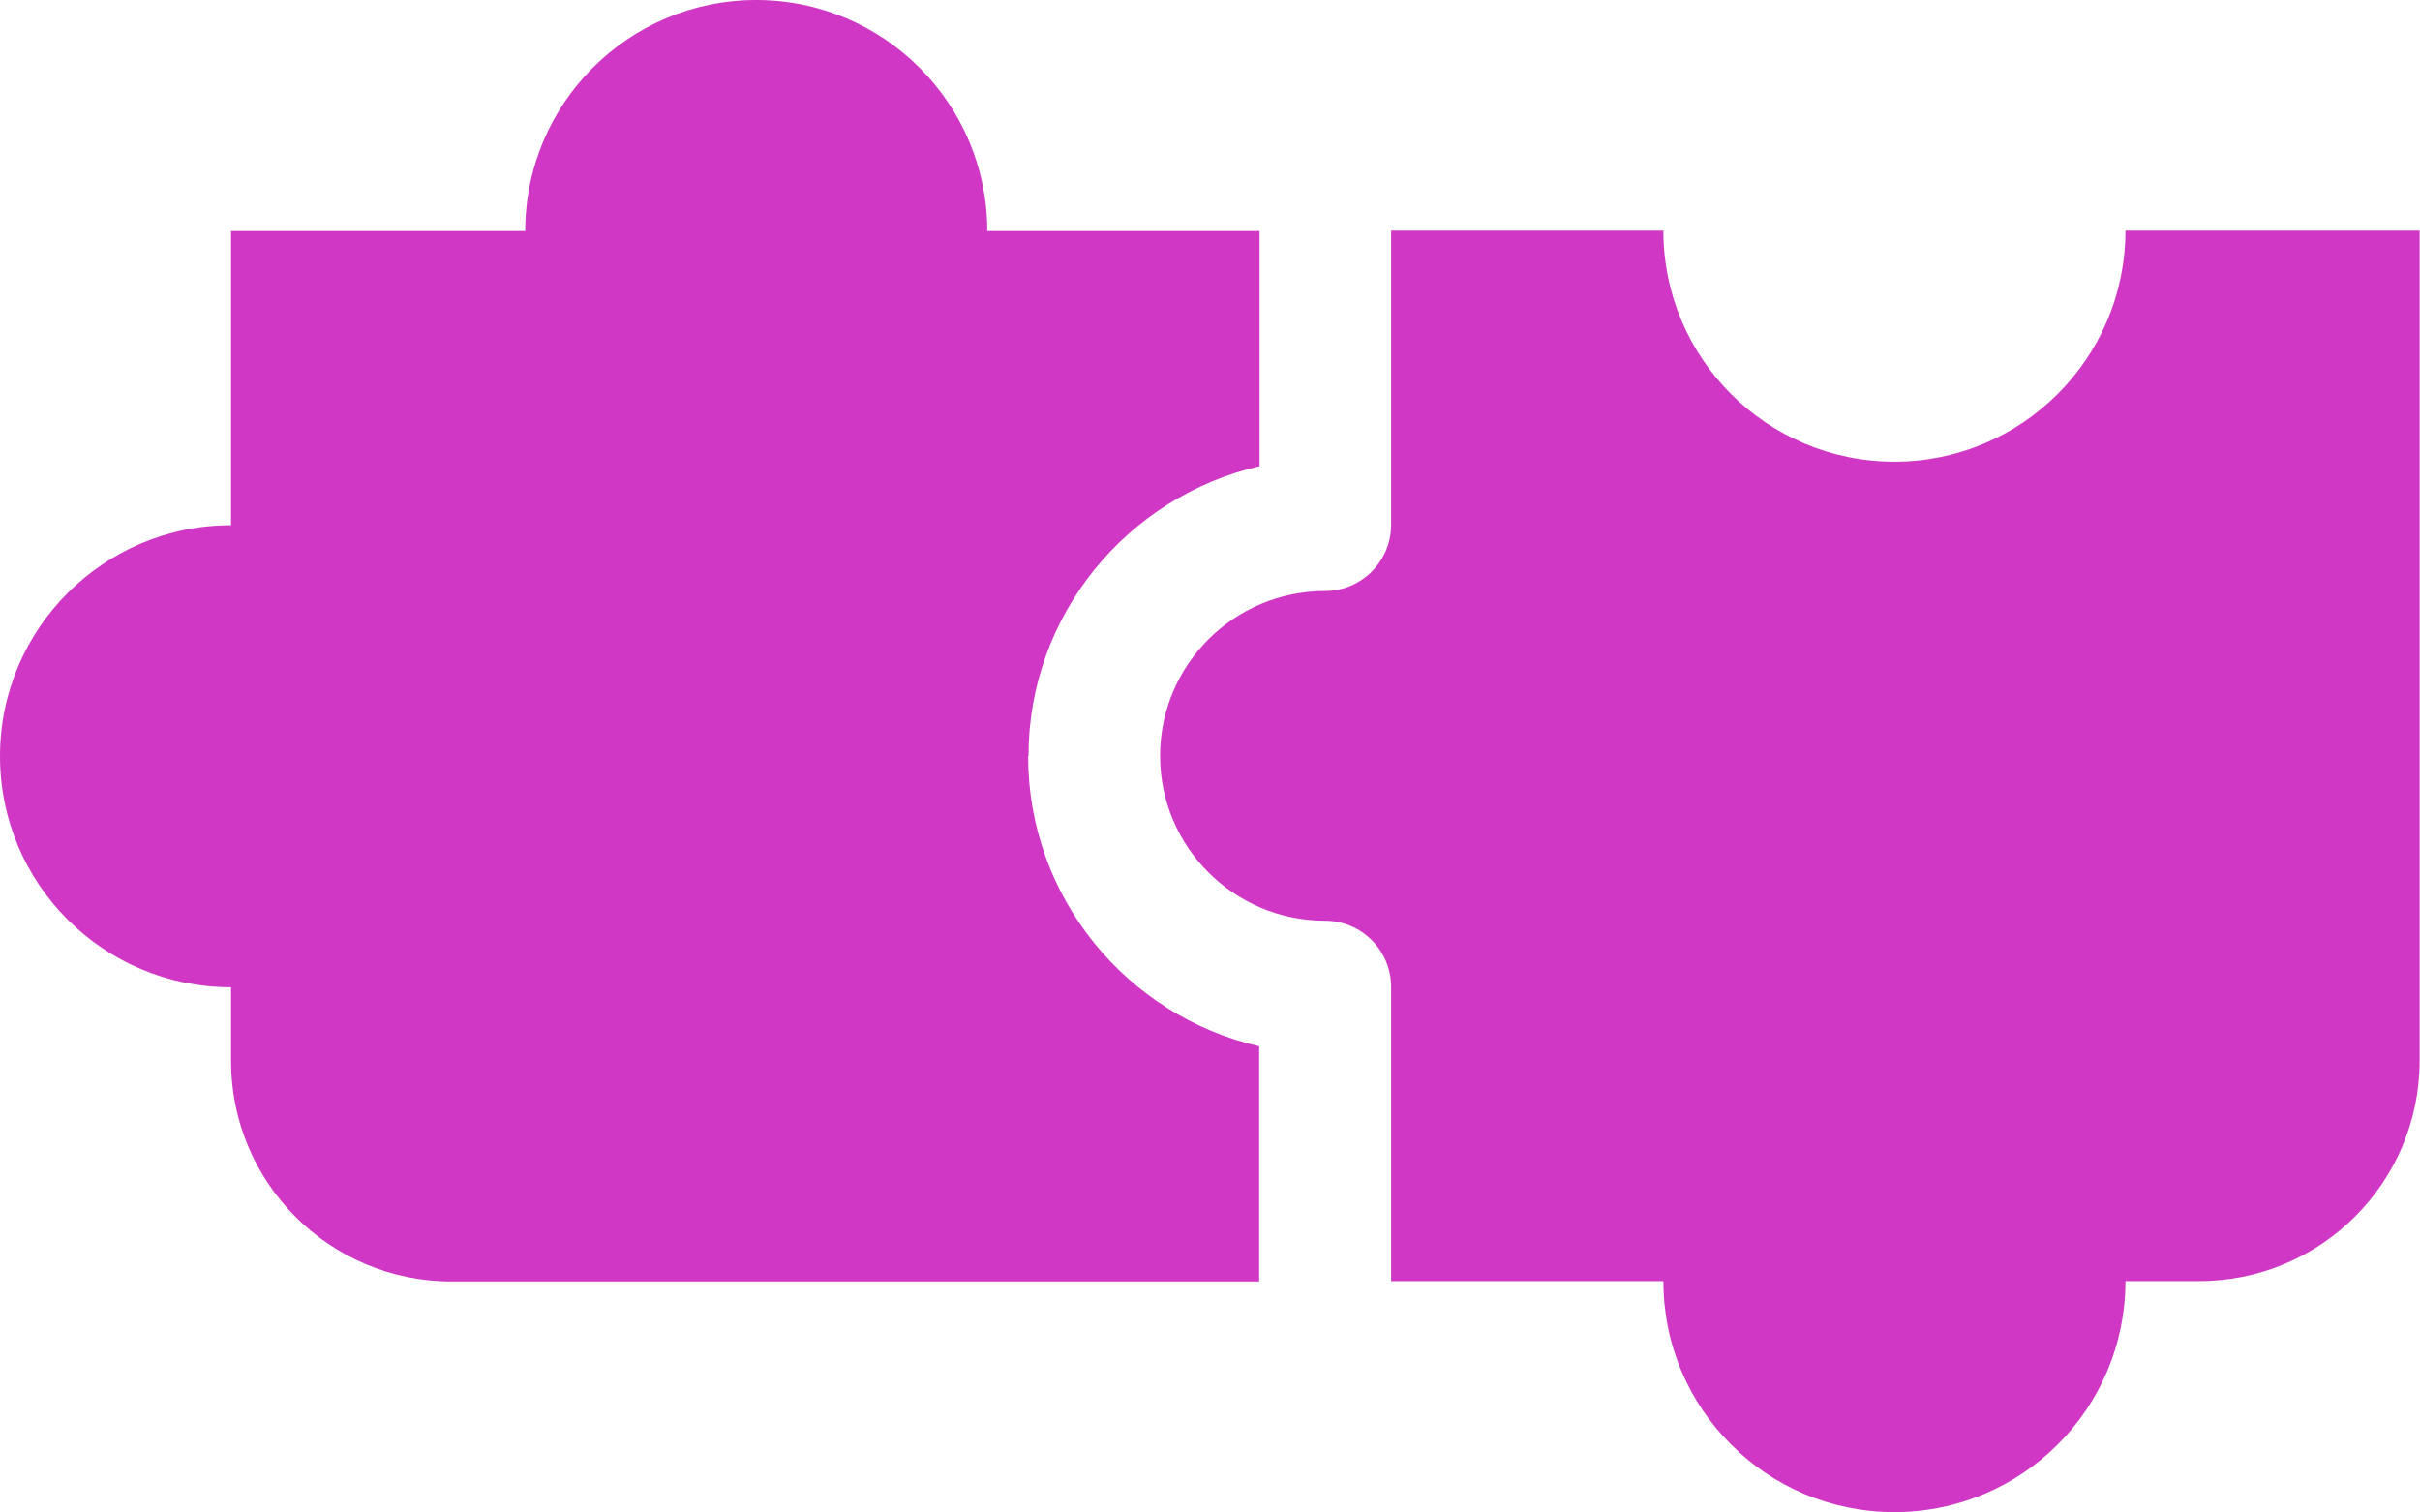
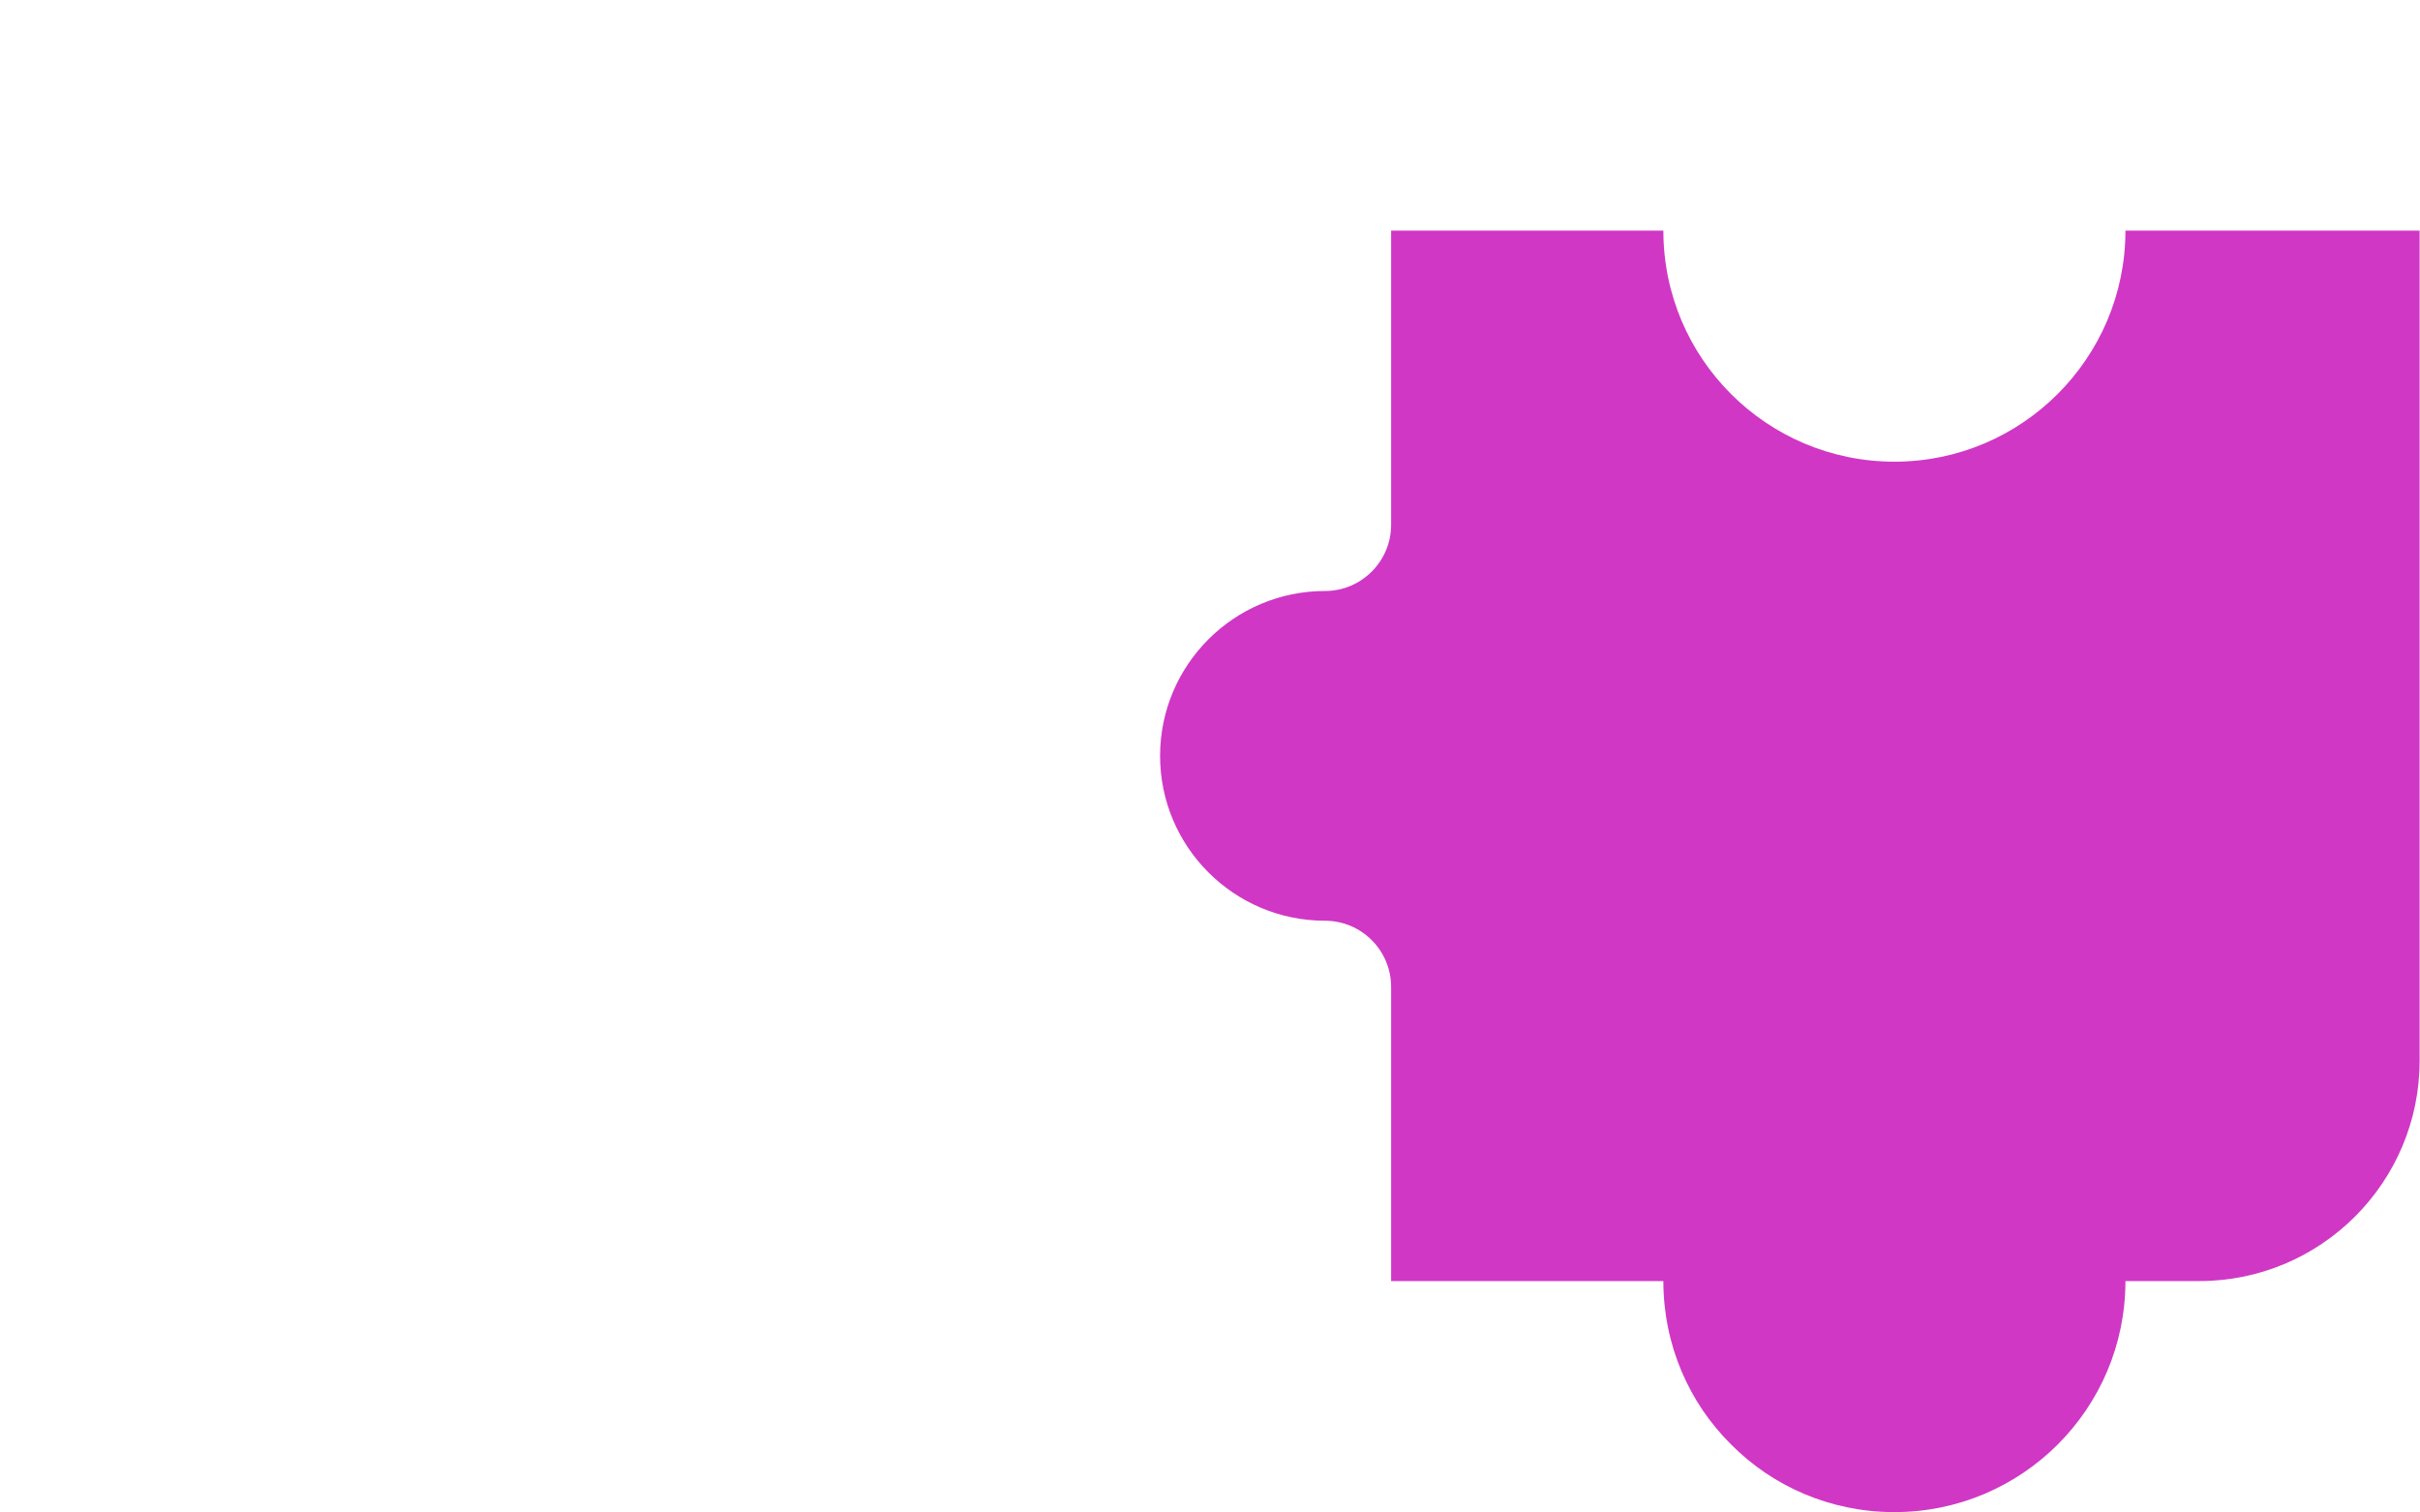
<svg xmlns="http://www.w3.org/2000/svg" width="64" height="40" viewBox="0 0 64 40" fill="none">
  <g id="Group">
    <path id="Vector" d="M63.99 6.11V28.05C63.99 31.27 61.38 33.88 58.16 33.88H56.21C56.21 37.26 53.47 39.99 50.1 39.99C48.41 39.99 46.88 39.31 45.78 38.2C44.67 37.1 43.99 35.57 43.99 33.88H36.79V26.1C36.79 25.14 36.01 24.35 35.04 24.35C32.64 24.35 30.68 22.4 30.68 19.99C30.68 17.58 32.64 15.63 35.04 15.63C36.01 15.63 36.79 14.84 36.79 13.88V6.1H43.99C43.99 9.48 46.73 12.21 50.1 12.21C53.47 12.21 56.21 9.47 56.21 6.1H63.99V6.11Z" fill="#D037C5" />
-     <path id="Vector_2" d="M27.19 20C27.19 23.74 29.81 26.87 33.3 27.67V33.89H11.94C8.72 33.89 6.11 31.28 6.11 28.06V26.11C2.73 26.11 0 23.37 0 20C0 16.63 2.74 13.89 6.11 13.89V6.11H13.89C13.89 2.73 16.63 0 20 0C23.37 0 26.11 2.74 26.11 6.11H33.31V12.33C29.82 13.13 27.2 16.26 27.2 19.99L27.19 20Z" fill="#D037C5" />
  </g>
</svg>